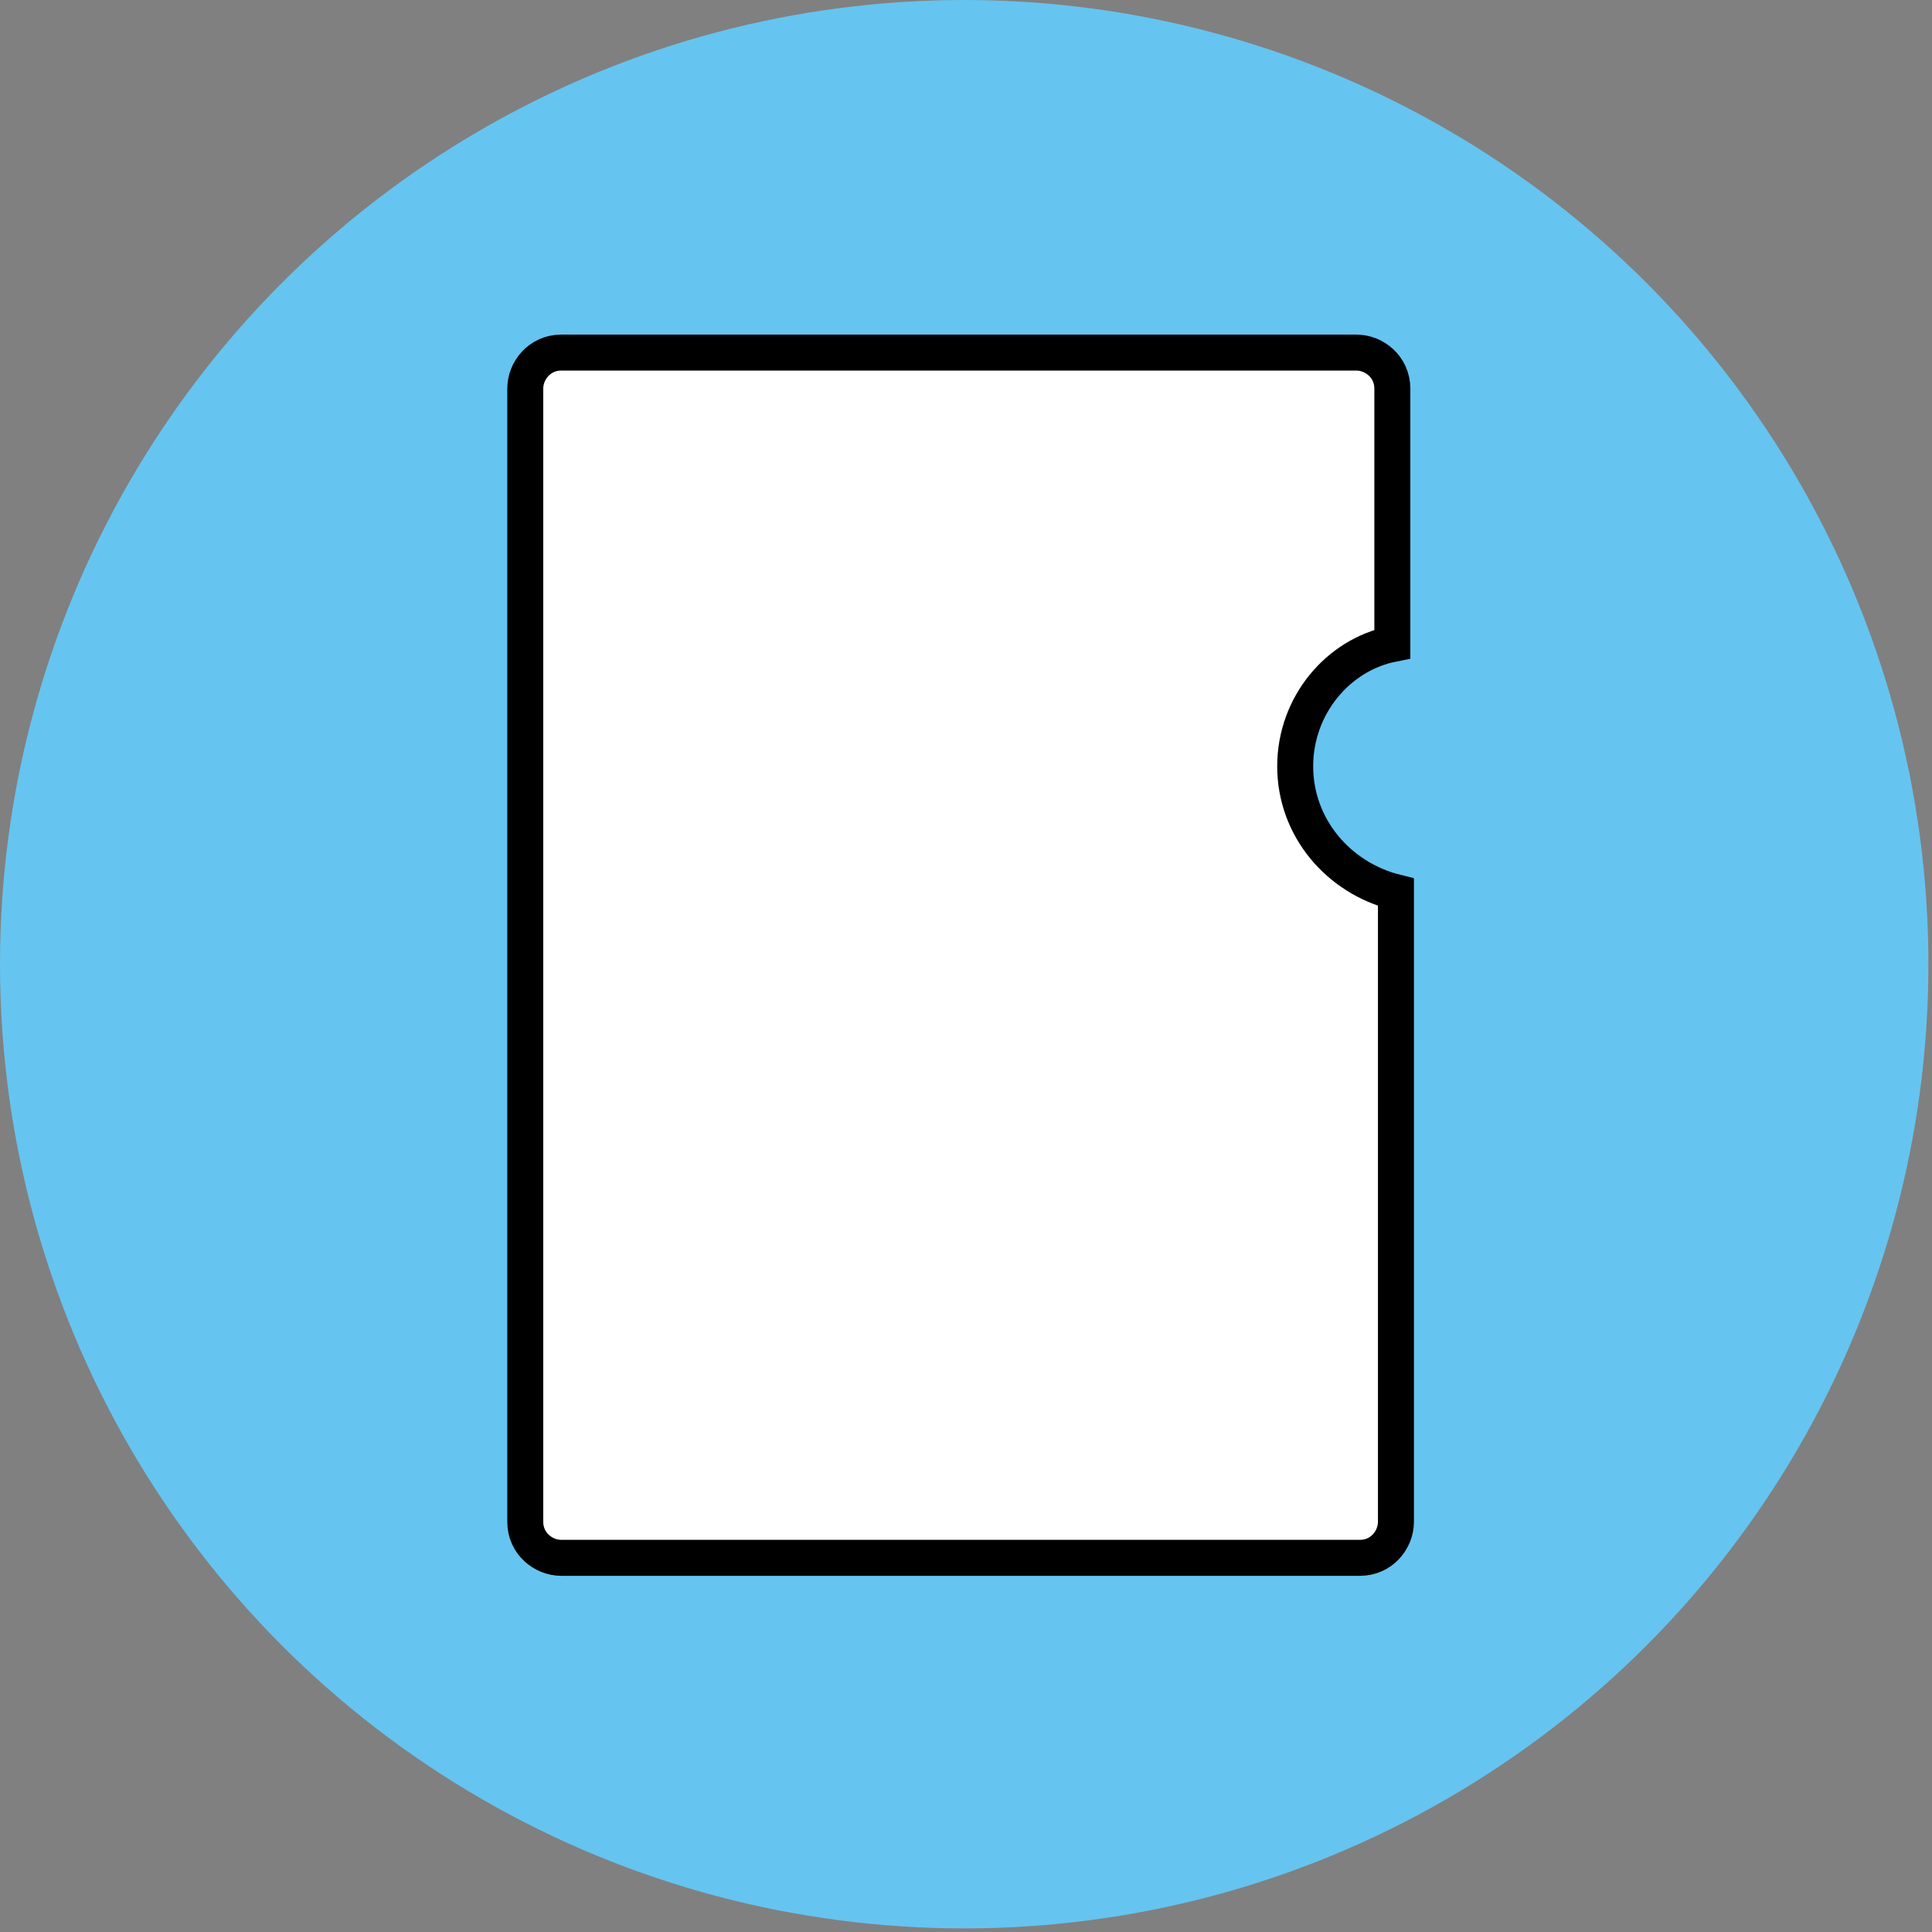
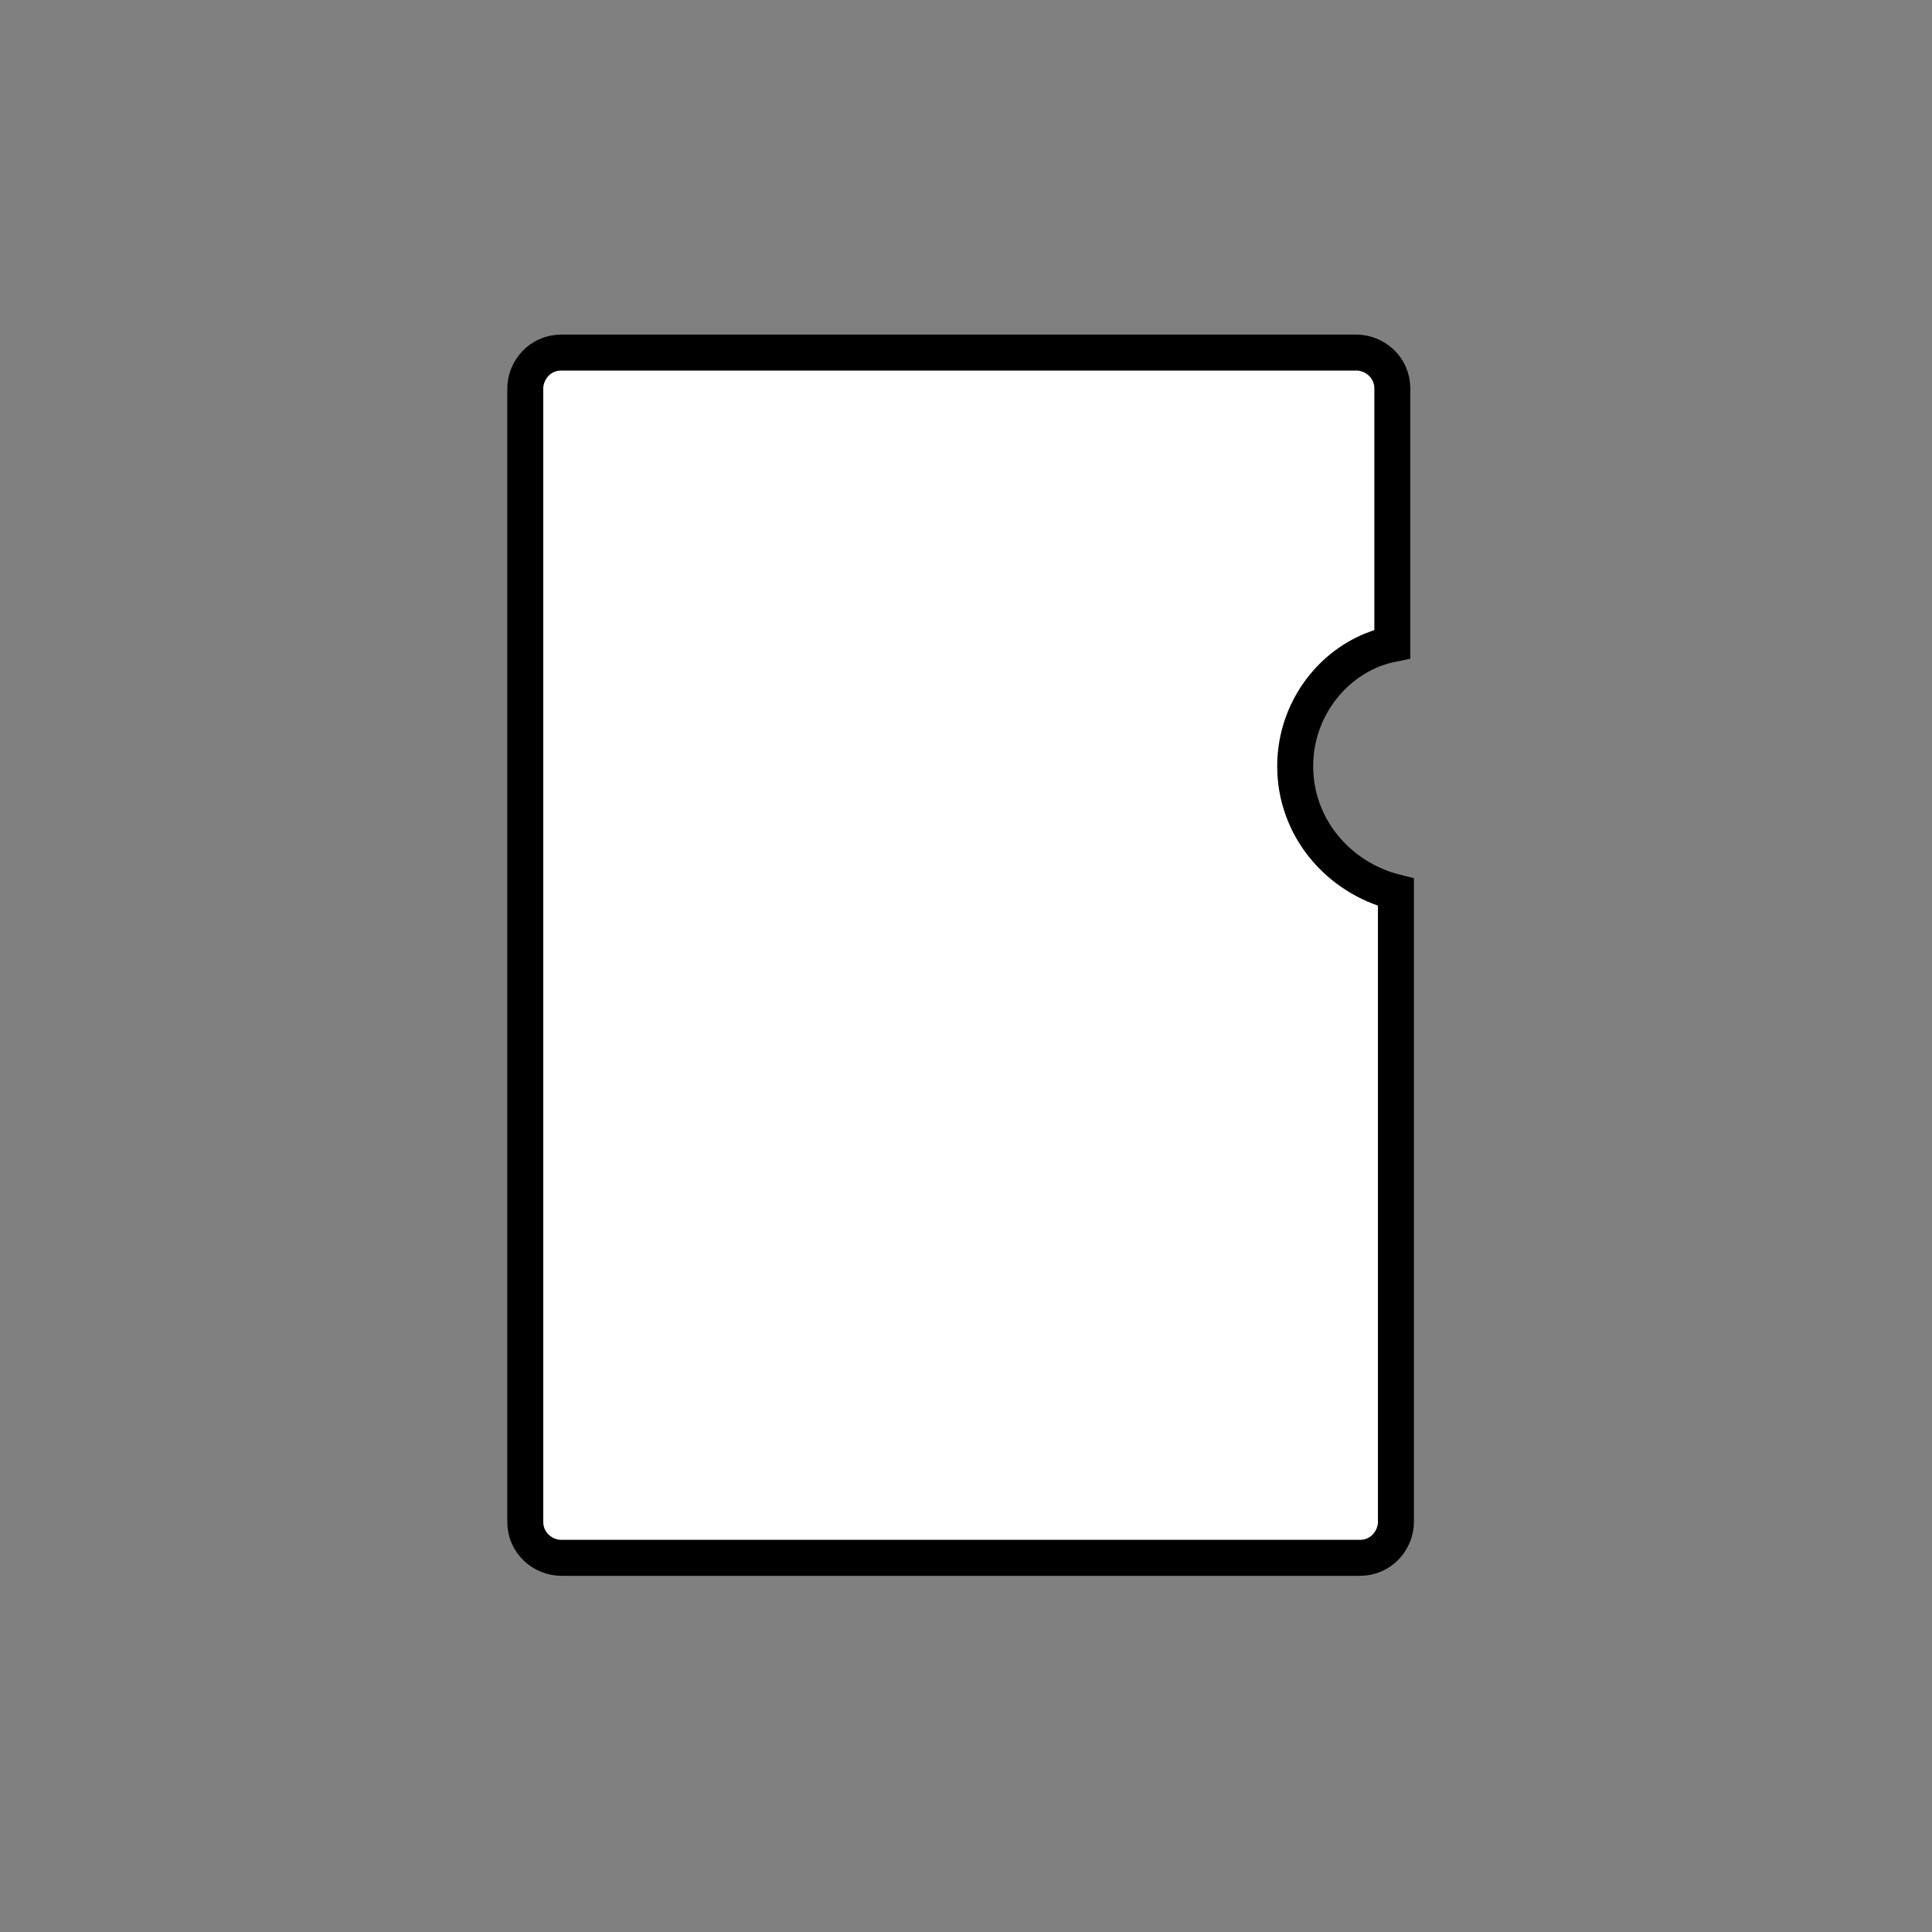
<svg xmlns="http://www.w3.org/2000/svg" version="1.1" id="レイヤー_1" x="0px" y="0px" viewBox="0 0 53.7 53.7" style="enable-background:new 0 0 53.7 53.7;" xml:space="preserve">
  <rect x="0" y="0" width="53.7" height="53.7" fill="#808080" stroke="none" />
  <style type="text/css">
	.st0{fill:#66C4F0;}
	.st1{fill:#FFFFFF;stroke:#000000;stroke-miterlimit:10;}
</style>
-   <circle class="st0" cx="26.8" cy="26.8" r="26.8" />
  <g>
    <path class="st1" d="M36,21.3c0-1.7,1.2-3.1,2.7-3.4v-7.1c0-0.6-0.5-1-1-1H15.6c-0.6,0-1,0.5-1,1v31.5c0,0.6,0.5,1,1,1h22.2   c0.6,0,1-0.5,1-1V24.8C37.2,24.4,36,23,36,21.3z" />
  </g>
  <g>
</g>
  <g>
</g>
  <g>
</g>
  <g>
</g>
  <g>
</g>
  <g>
</g>
  <g>
</g>
  <g>
</g>
  <g>
</g>
  <g>
</g>
  <g>
</g>
  <g>
</g>
  <g>
</g>
  <g>
</g>
  <g>
</g>
</svg>